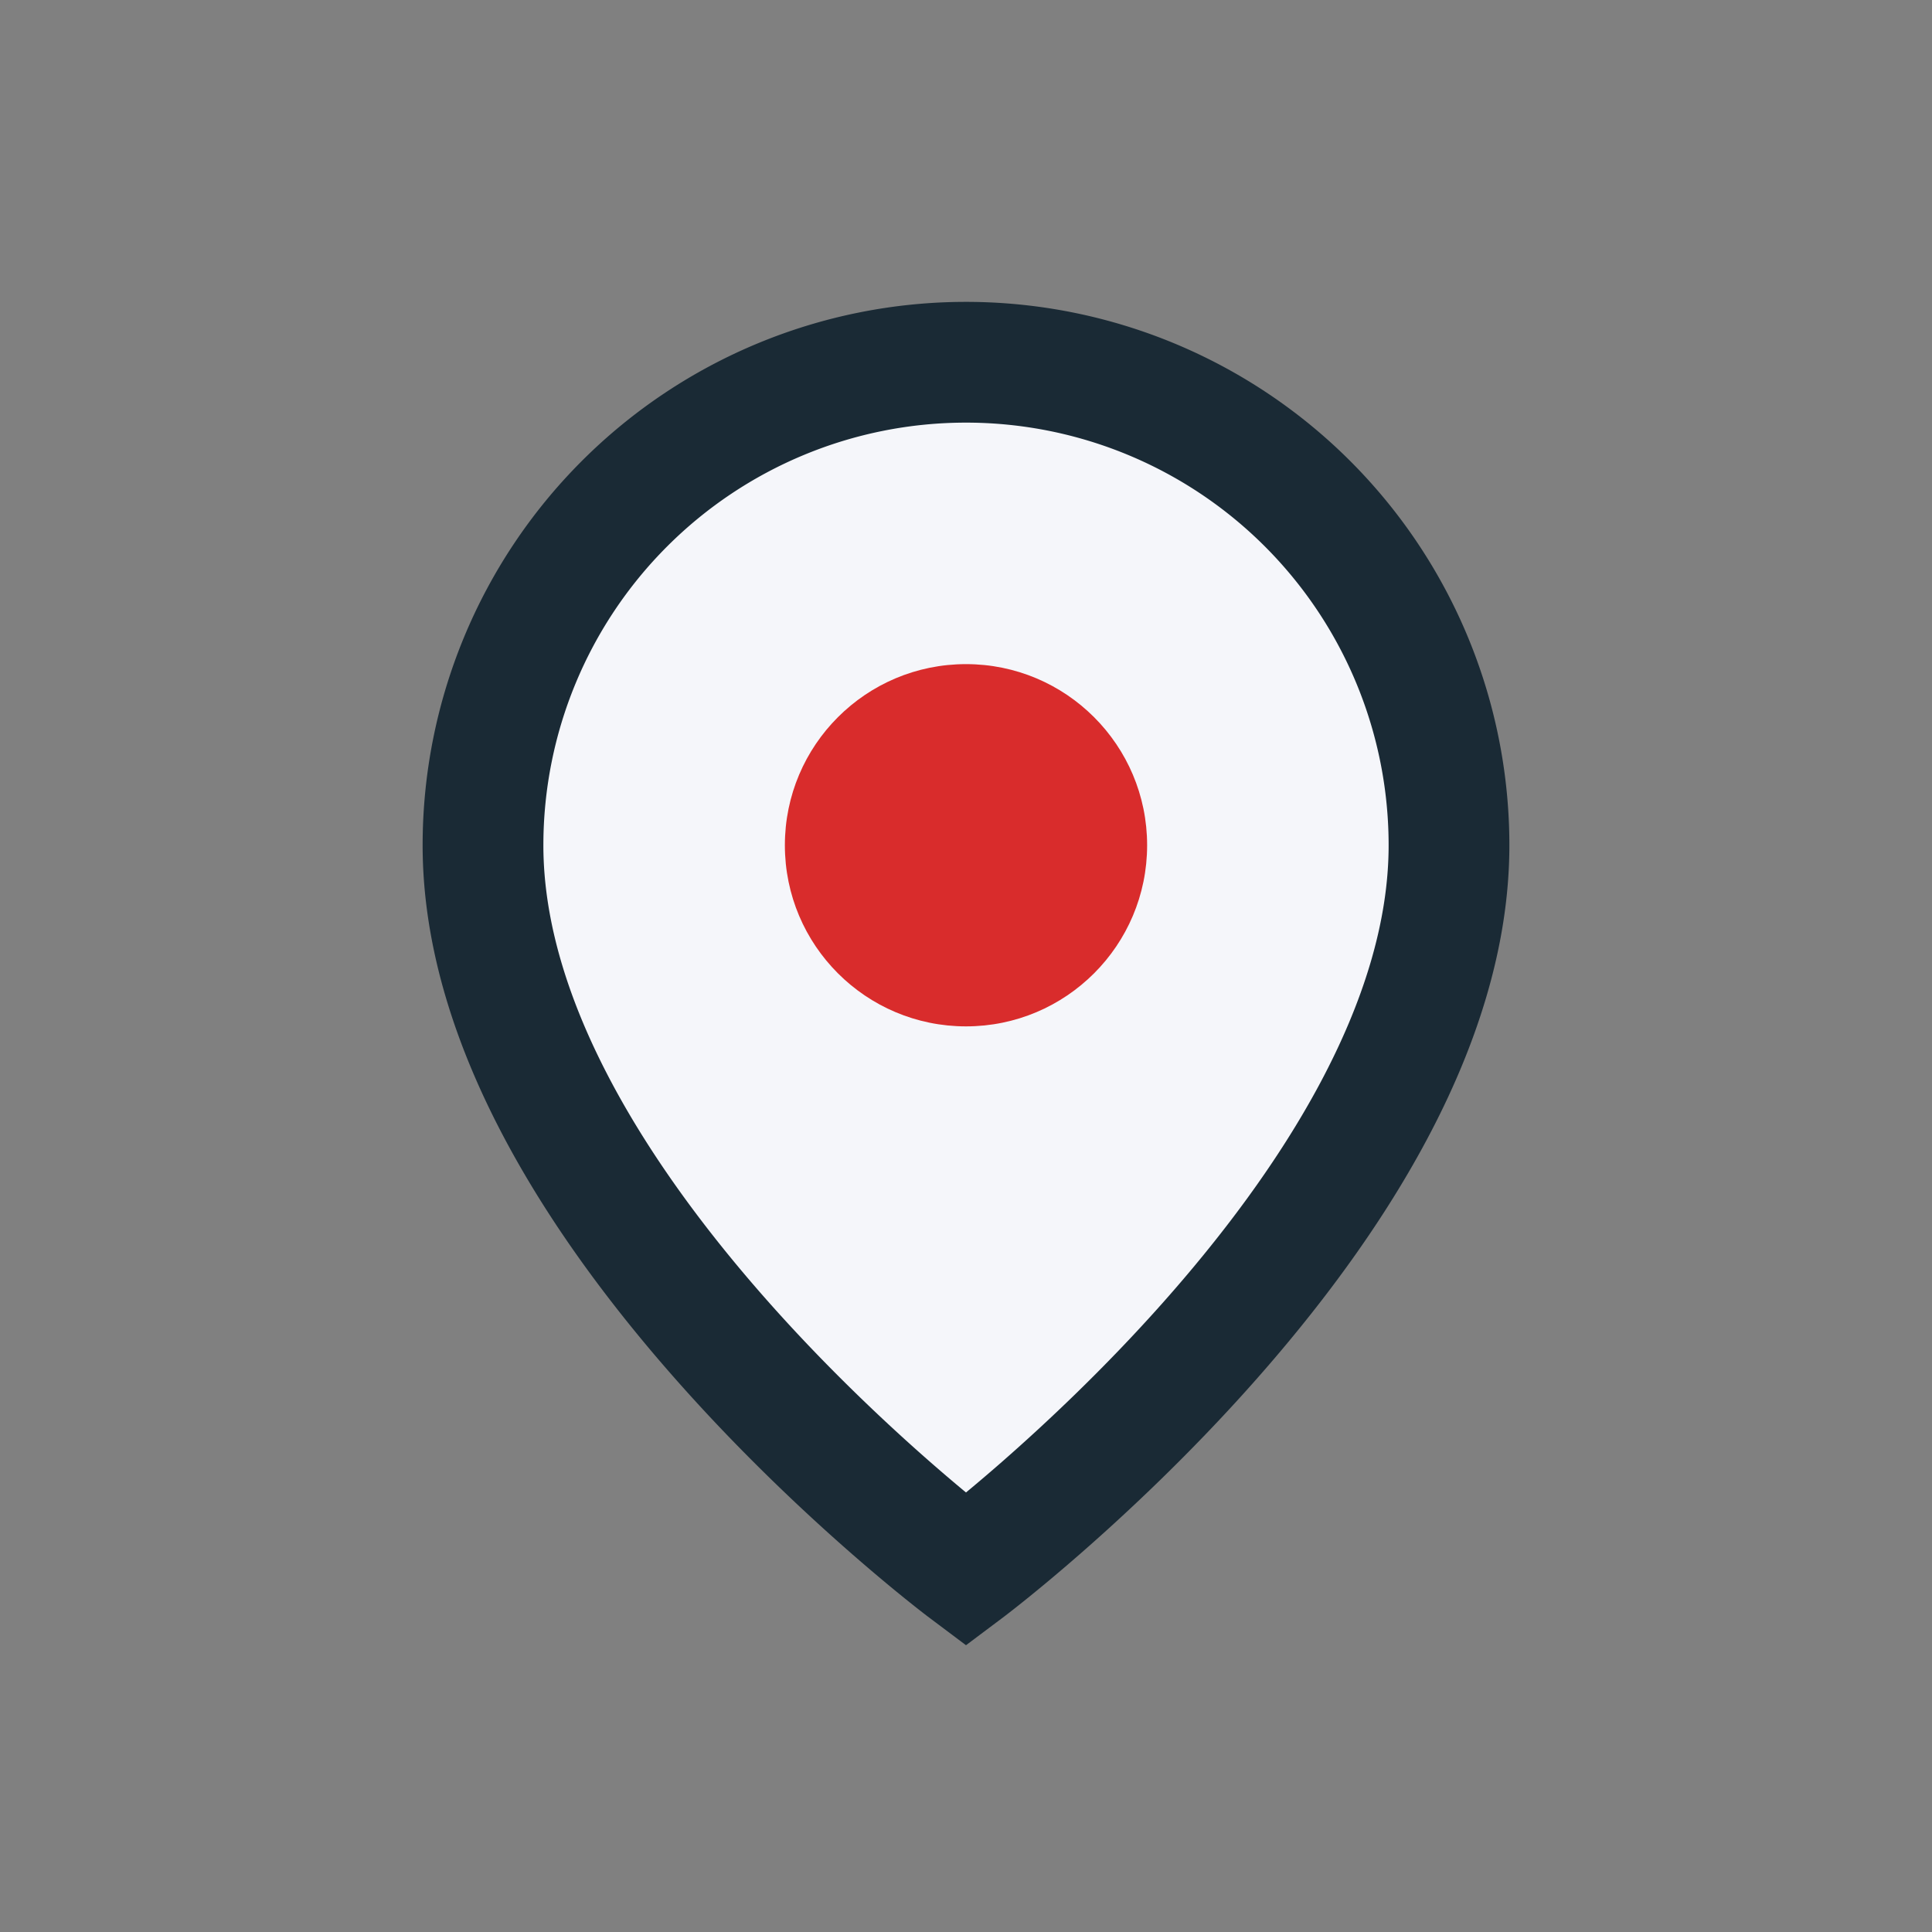
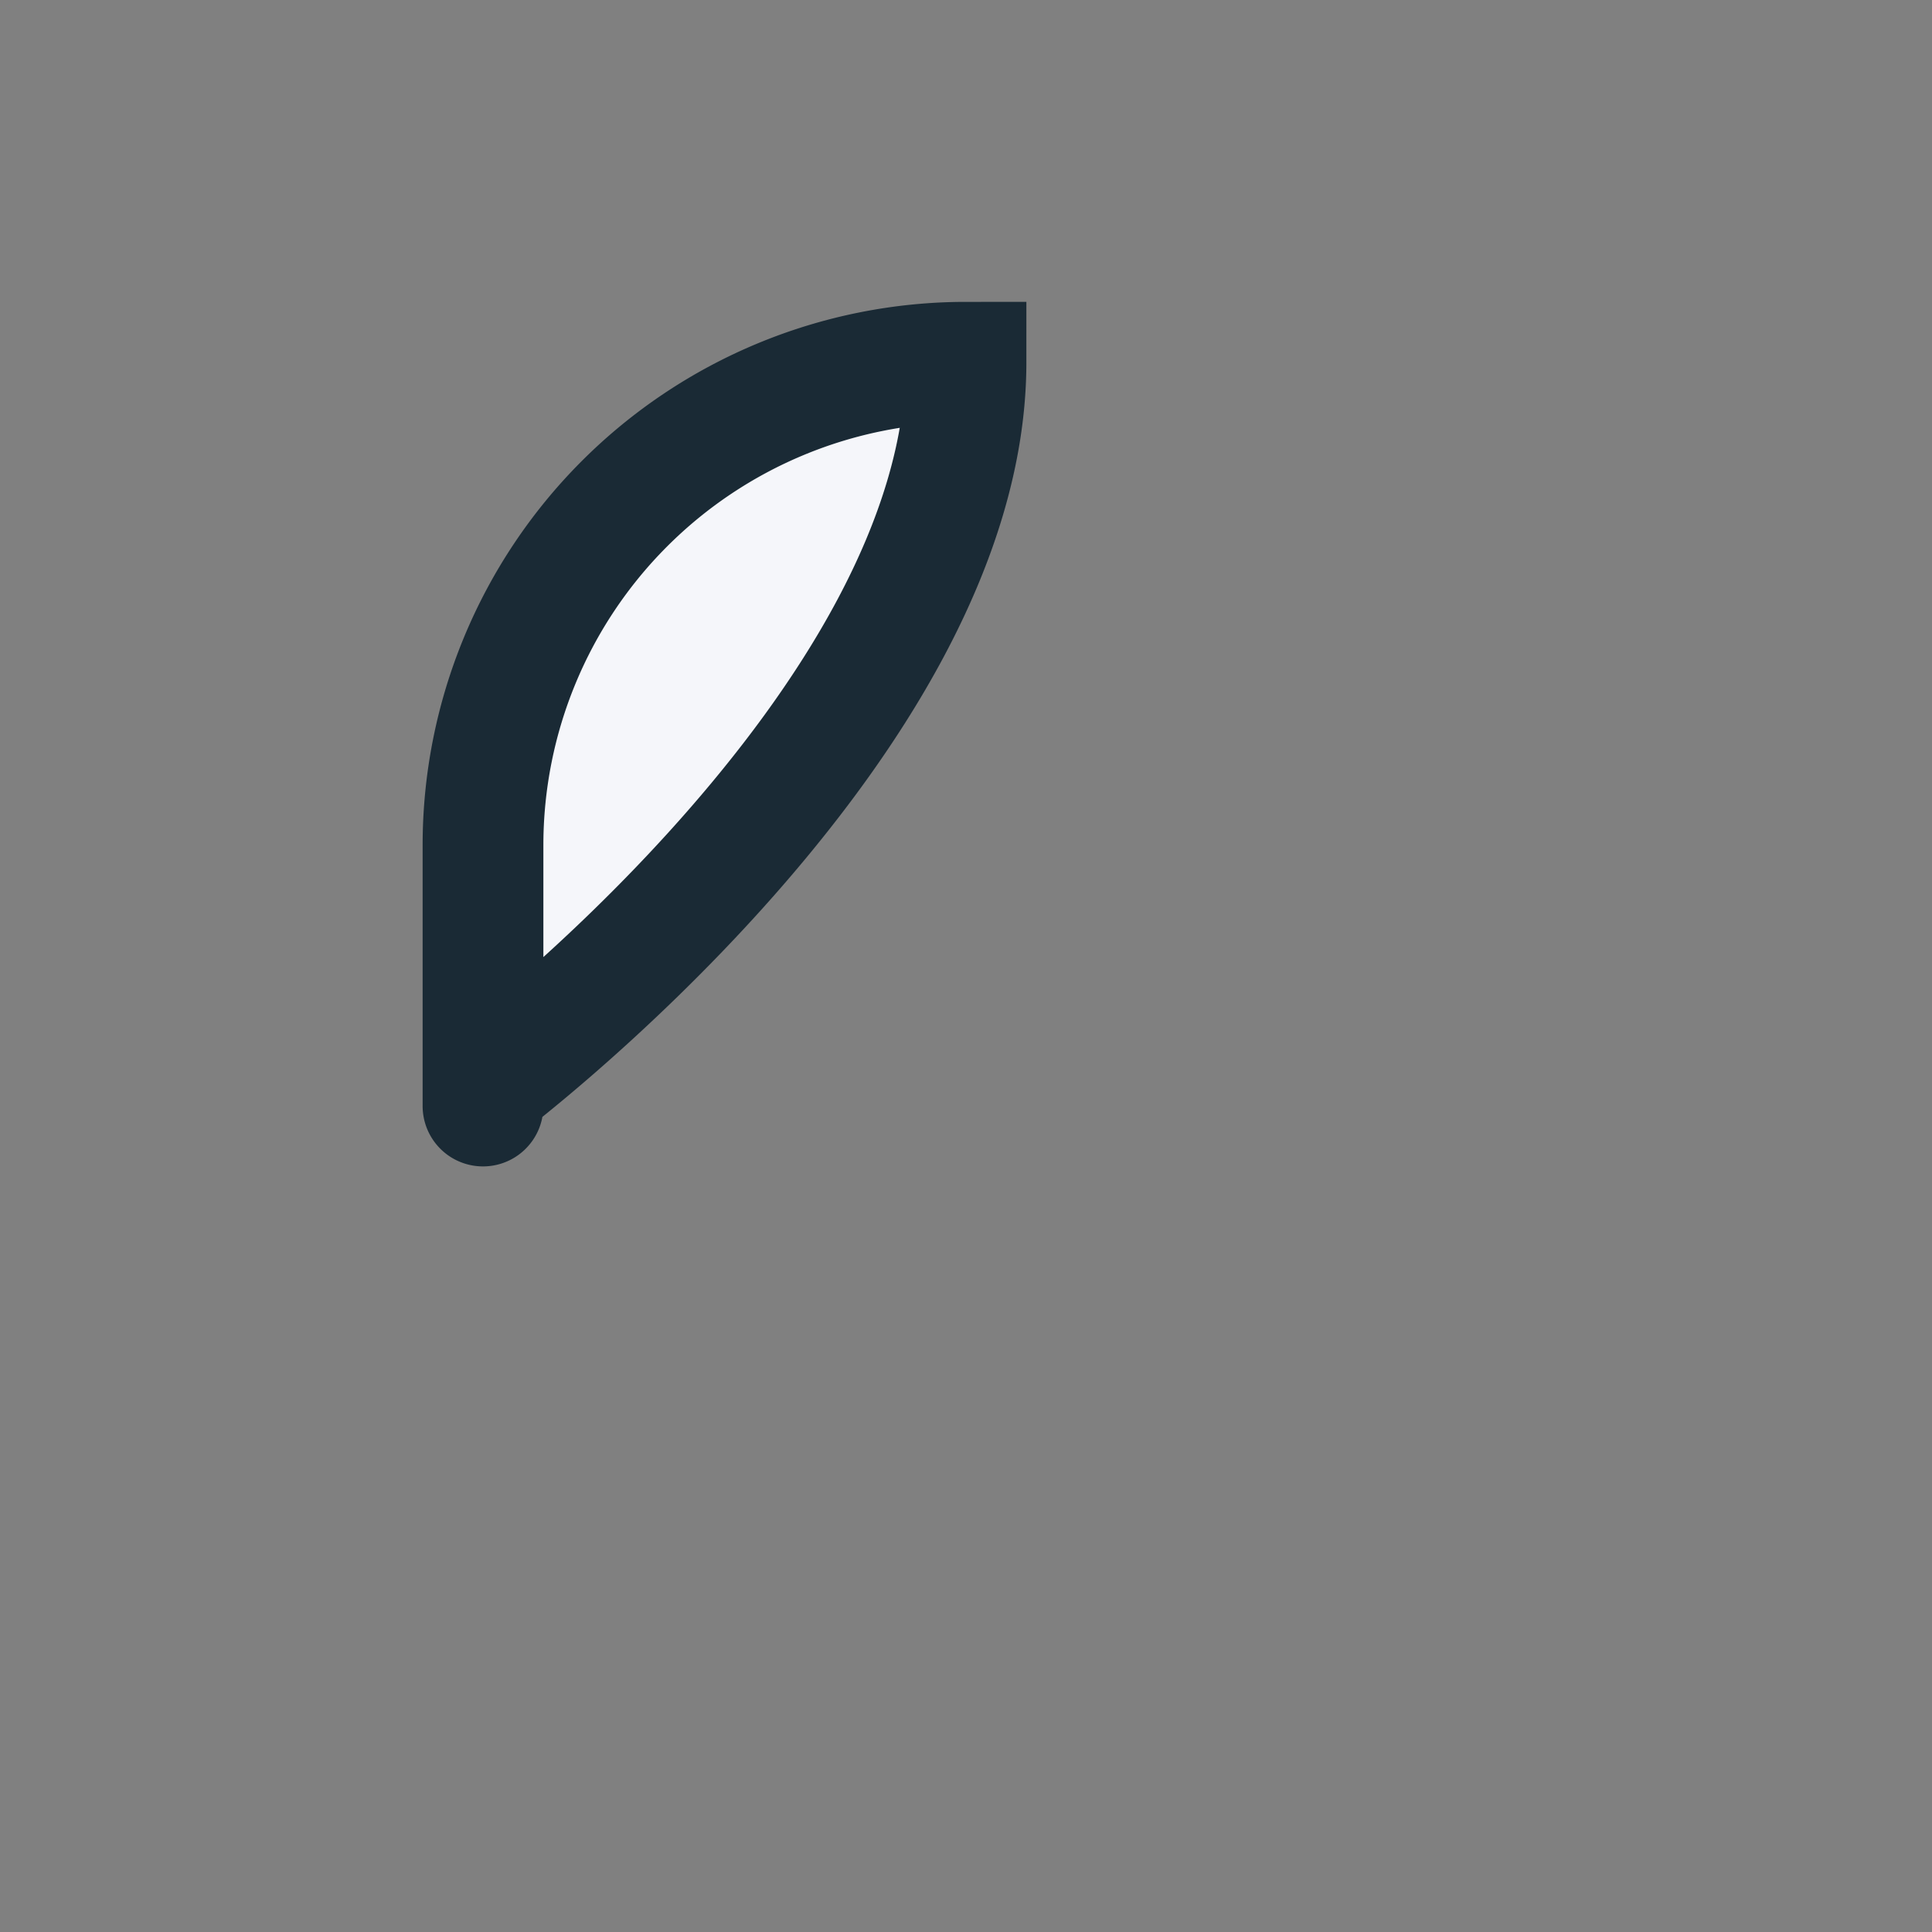
<svg xmlns="http://www.w3.org/2000/svg" width="32" height="32" viewBox="0 0 32 32">
  <rect x="0" y="0" width="32" height="32" fill="#808080" stroke="none" />
-   <path d="M16 6a8 8 0 018 8c0 6-8 12-8 12S8 20 8 14a8 8 0 018-8z" fill="#F5F6FA" stroke="#1A2A35" stroke-width="2" />
-   <circle cx="16" cy="14" r="3" fill="#D92C2C" />
+   <path d="M16 6c0 6-8 12-8 12S8 20 8 14a8 8 0 018-8z" fill="#F5F6FA" stroke="#1A2A35" stroke-width="2" />
</svg>